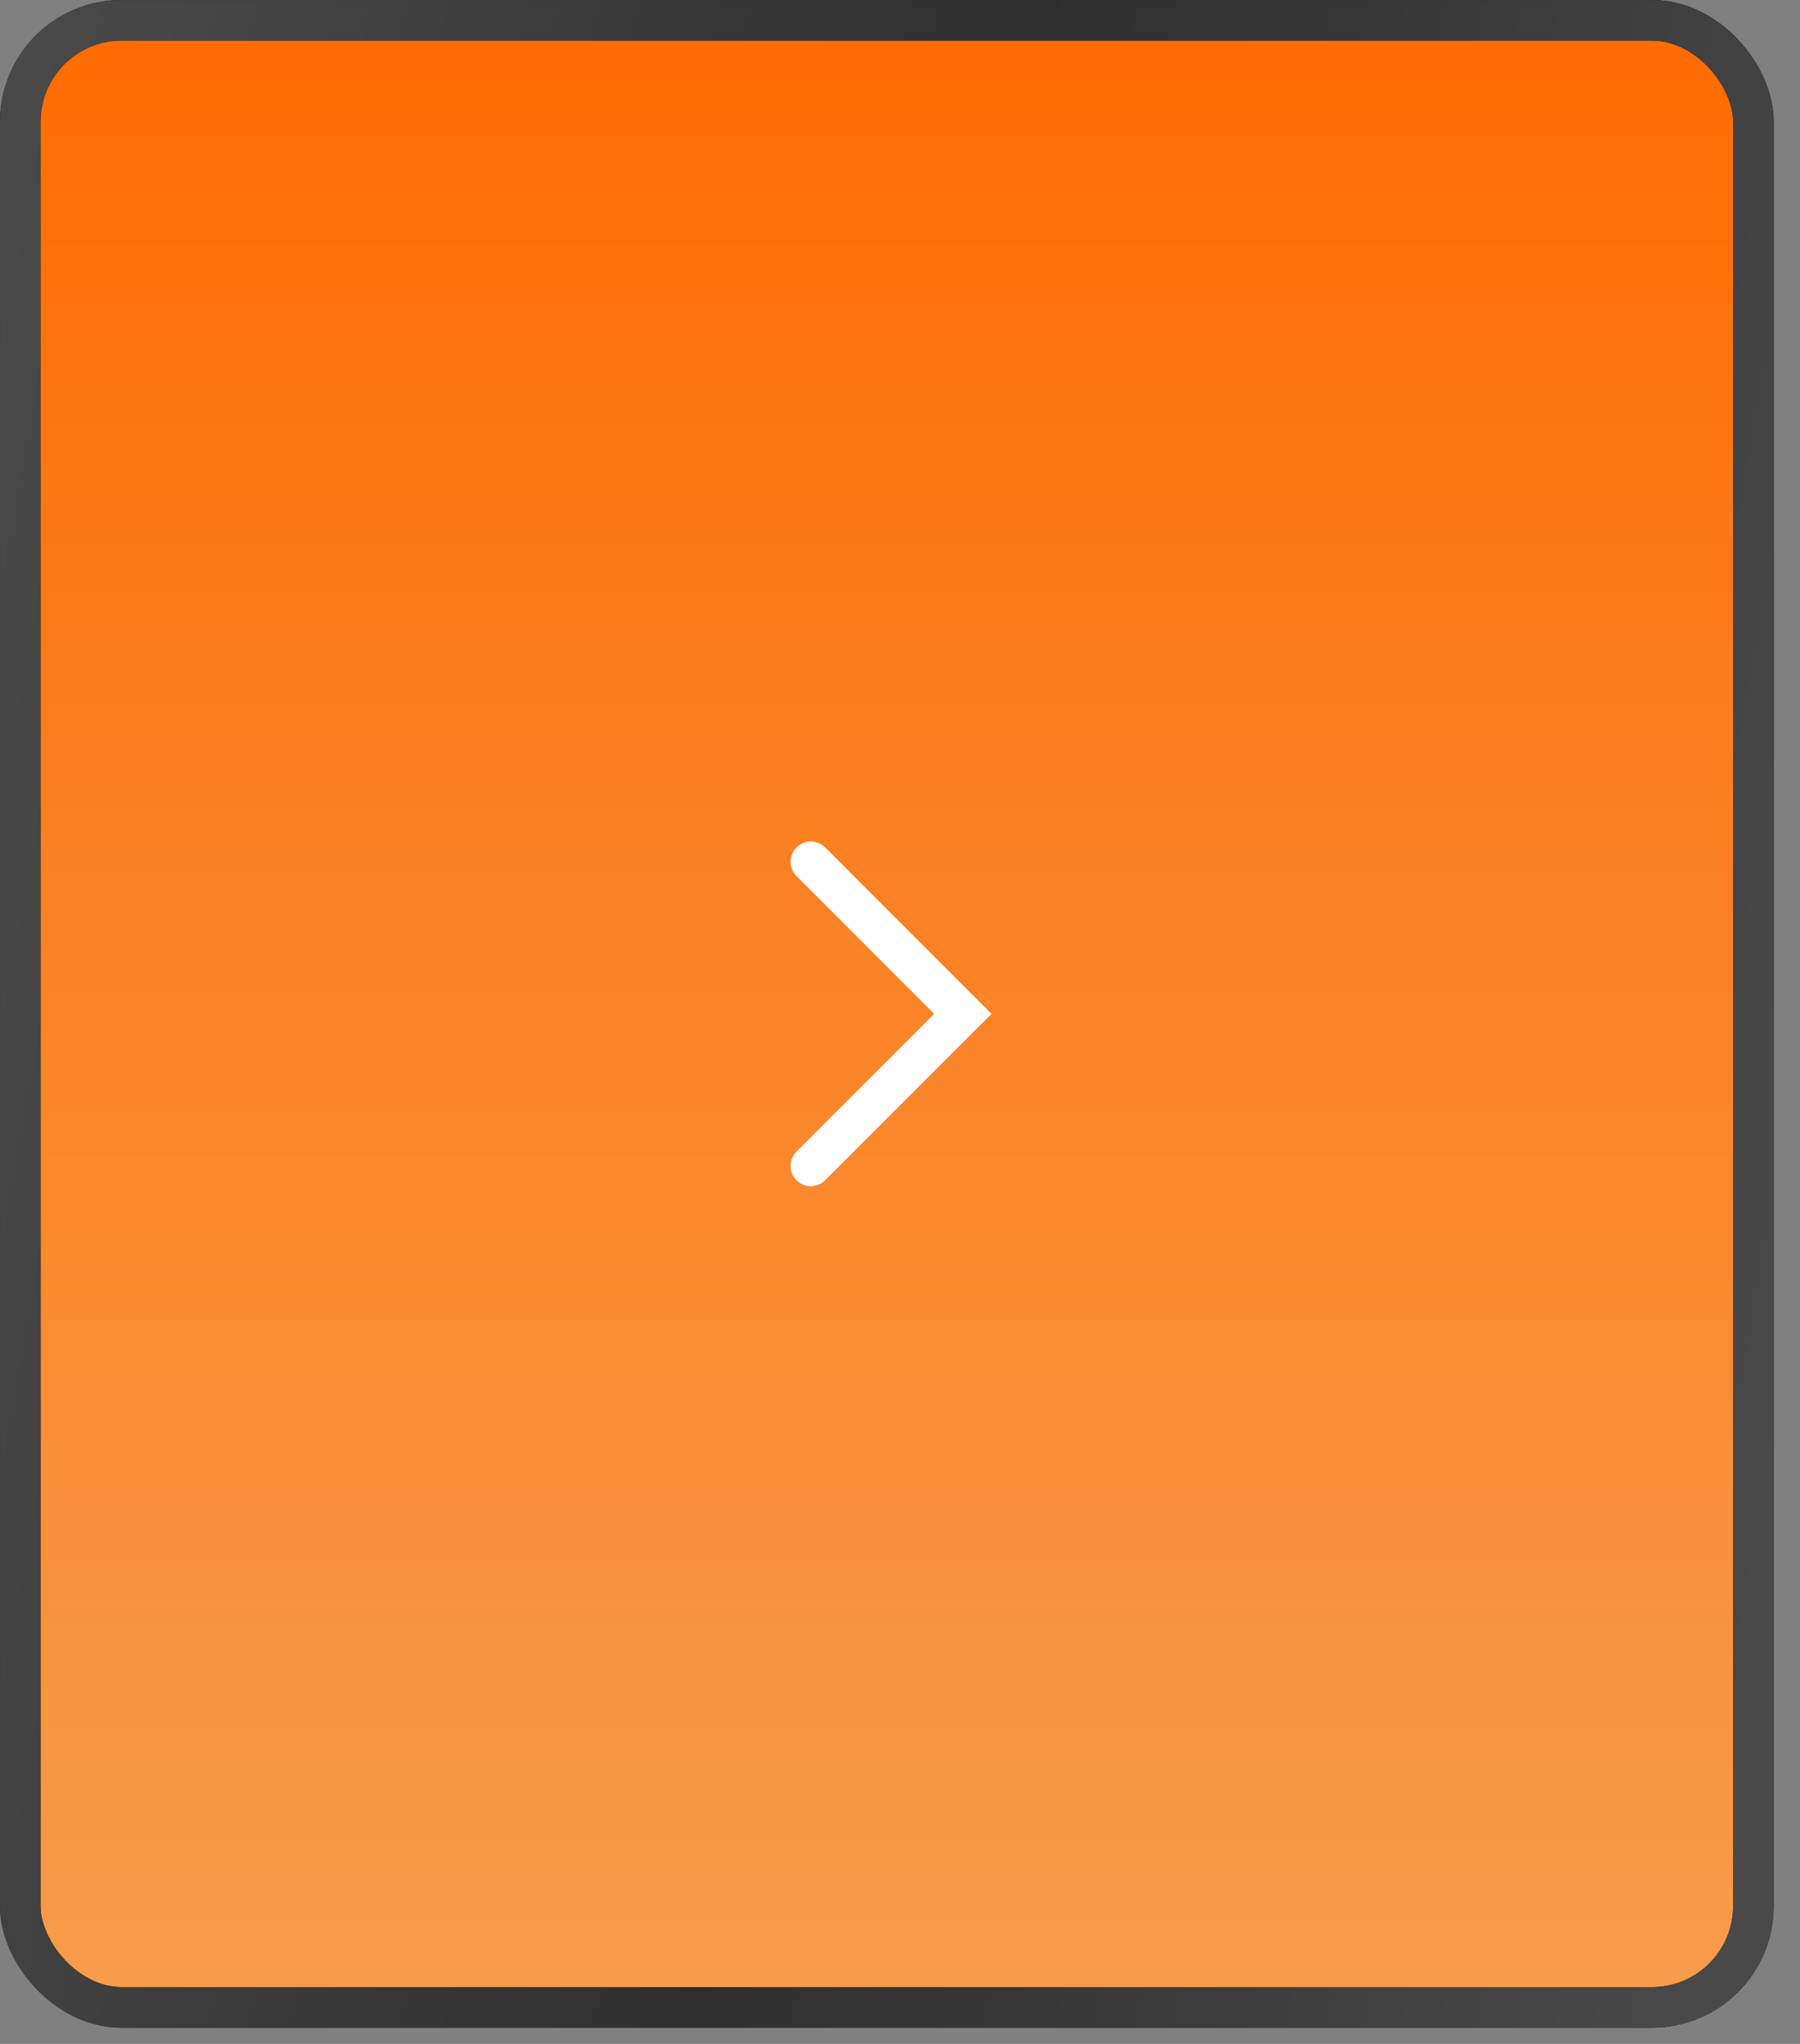
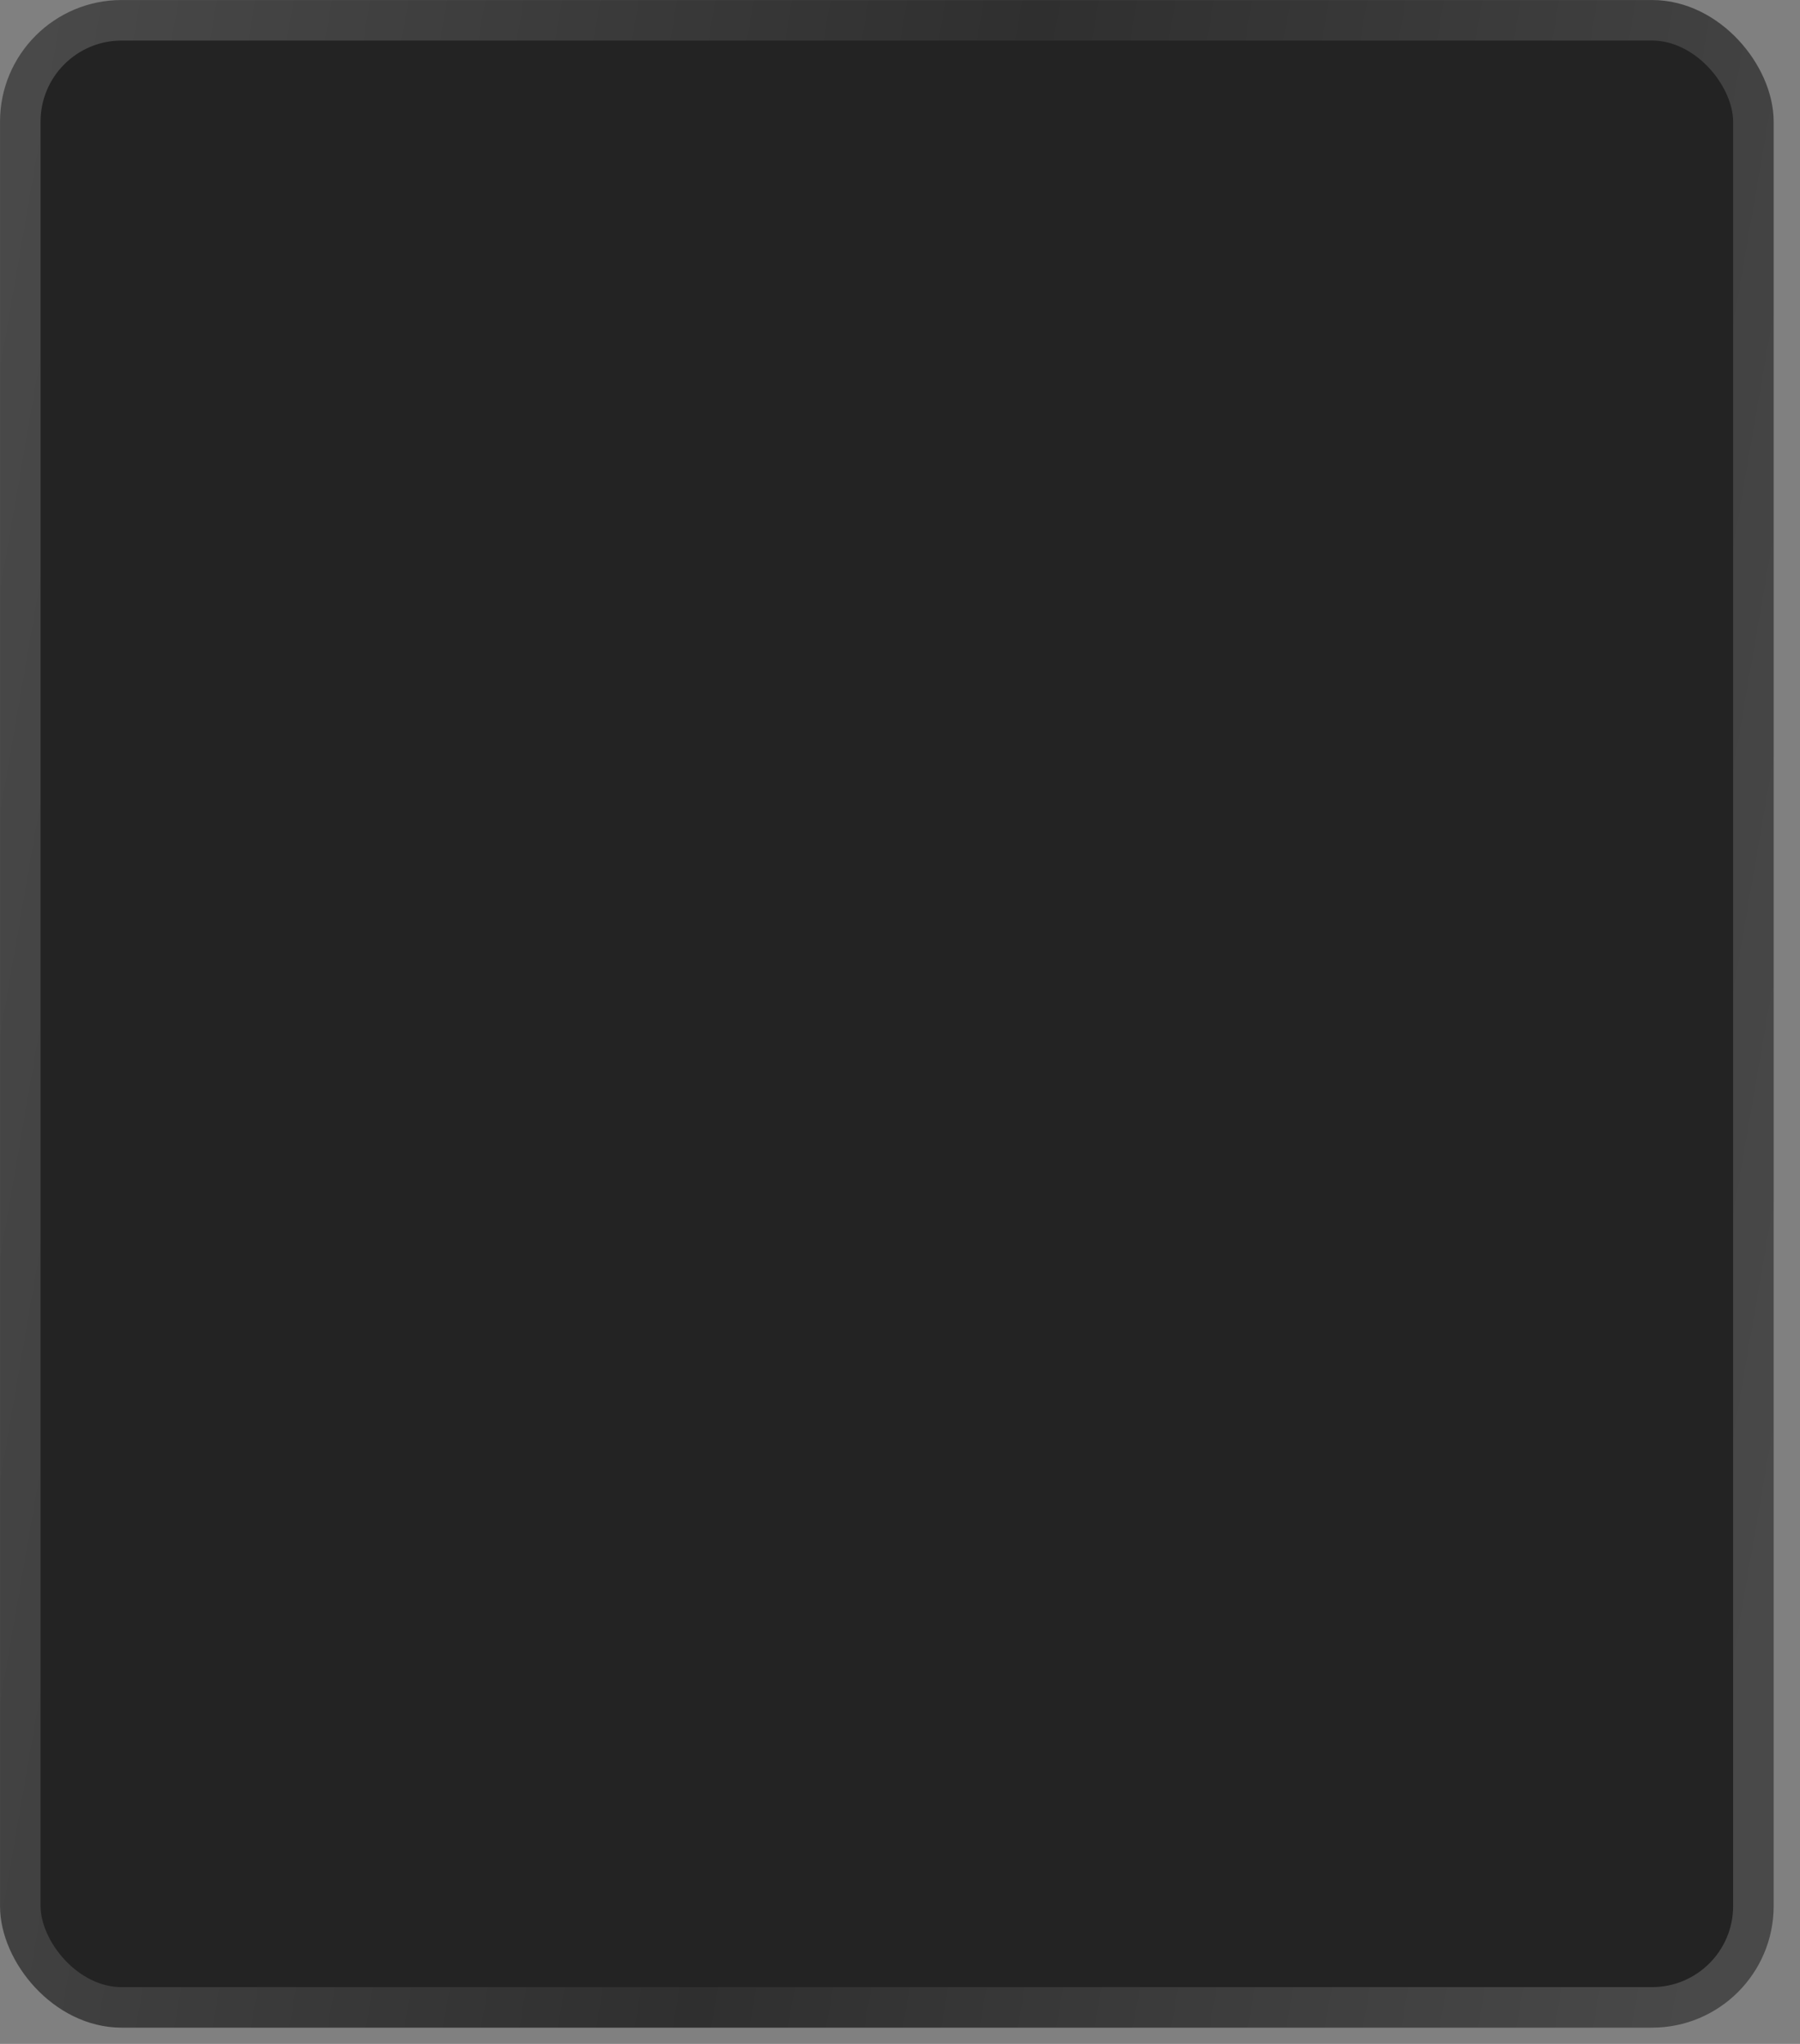
<svg xmlns="http://www.w3.org/2000/svg" width="37" height="42" viewBox="0 0 37 42" fill="none">
  <rect x="0" y="0" width="37" height="42" fill="#808080" stroke="none" />
  <rect x="36.042" y="41.25" width="35.625" height="40.833" rx="2.083" transform="rotate(-180 36.042 41.25)" fill="#232323" />
-   <rect x="36.042" y="41.25" width="35.625" height="40.833" rx="2.083" transform="rotate(-180 36.042 41.25)" fill="url(#paint0_linear_78_646)" />
-   <rect x="36.042" y="41.25" width="35.625" height="40.833" rx="2.083" transform="rotate(-180 36.042 41.25)" stroke="black" stroke-width="0.833" />
  <rect x="36.042" y="41.25" width="35.625" height="40.833" rx="2.083" transform="rotate(-180 36.042 41.25)" stroke="url(#paint1_linear_78_646)" stroke-width="0.833" />
-   <path d="M16.667 23.958L19.792 20.833L16.667 17.708" stroke="white" stroke-width="0.833" stroke-linecap="round" />
  <defs>
    <linearGradient id="paint0_linear_78_646" x1="54.688" y1="41.666" x2="54.688" y2="83.333" gradientUnits="userSpaceOnUse">
      <stop stop-color="#F79C4B" />
      <stop offset="1" stop-color="#FF6A00" />
    </linearGradient>
    <linearGradient id="paint1_linear_78_646" x1="36.459" y1="46.09" x2="76.268" y2="52.953" gradientUnits="userSpaceOnUse">
      <stop stop-color="#494949" />
      <stop offset="0.5" stop-color="#2F2F2F" />
      <stop offset="1" stop-color="#494949" />
    </linearGradient>
  </defs>
</svg>